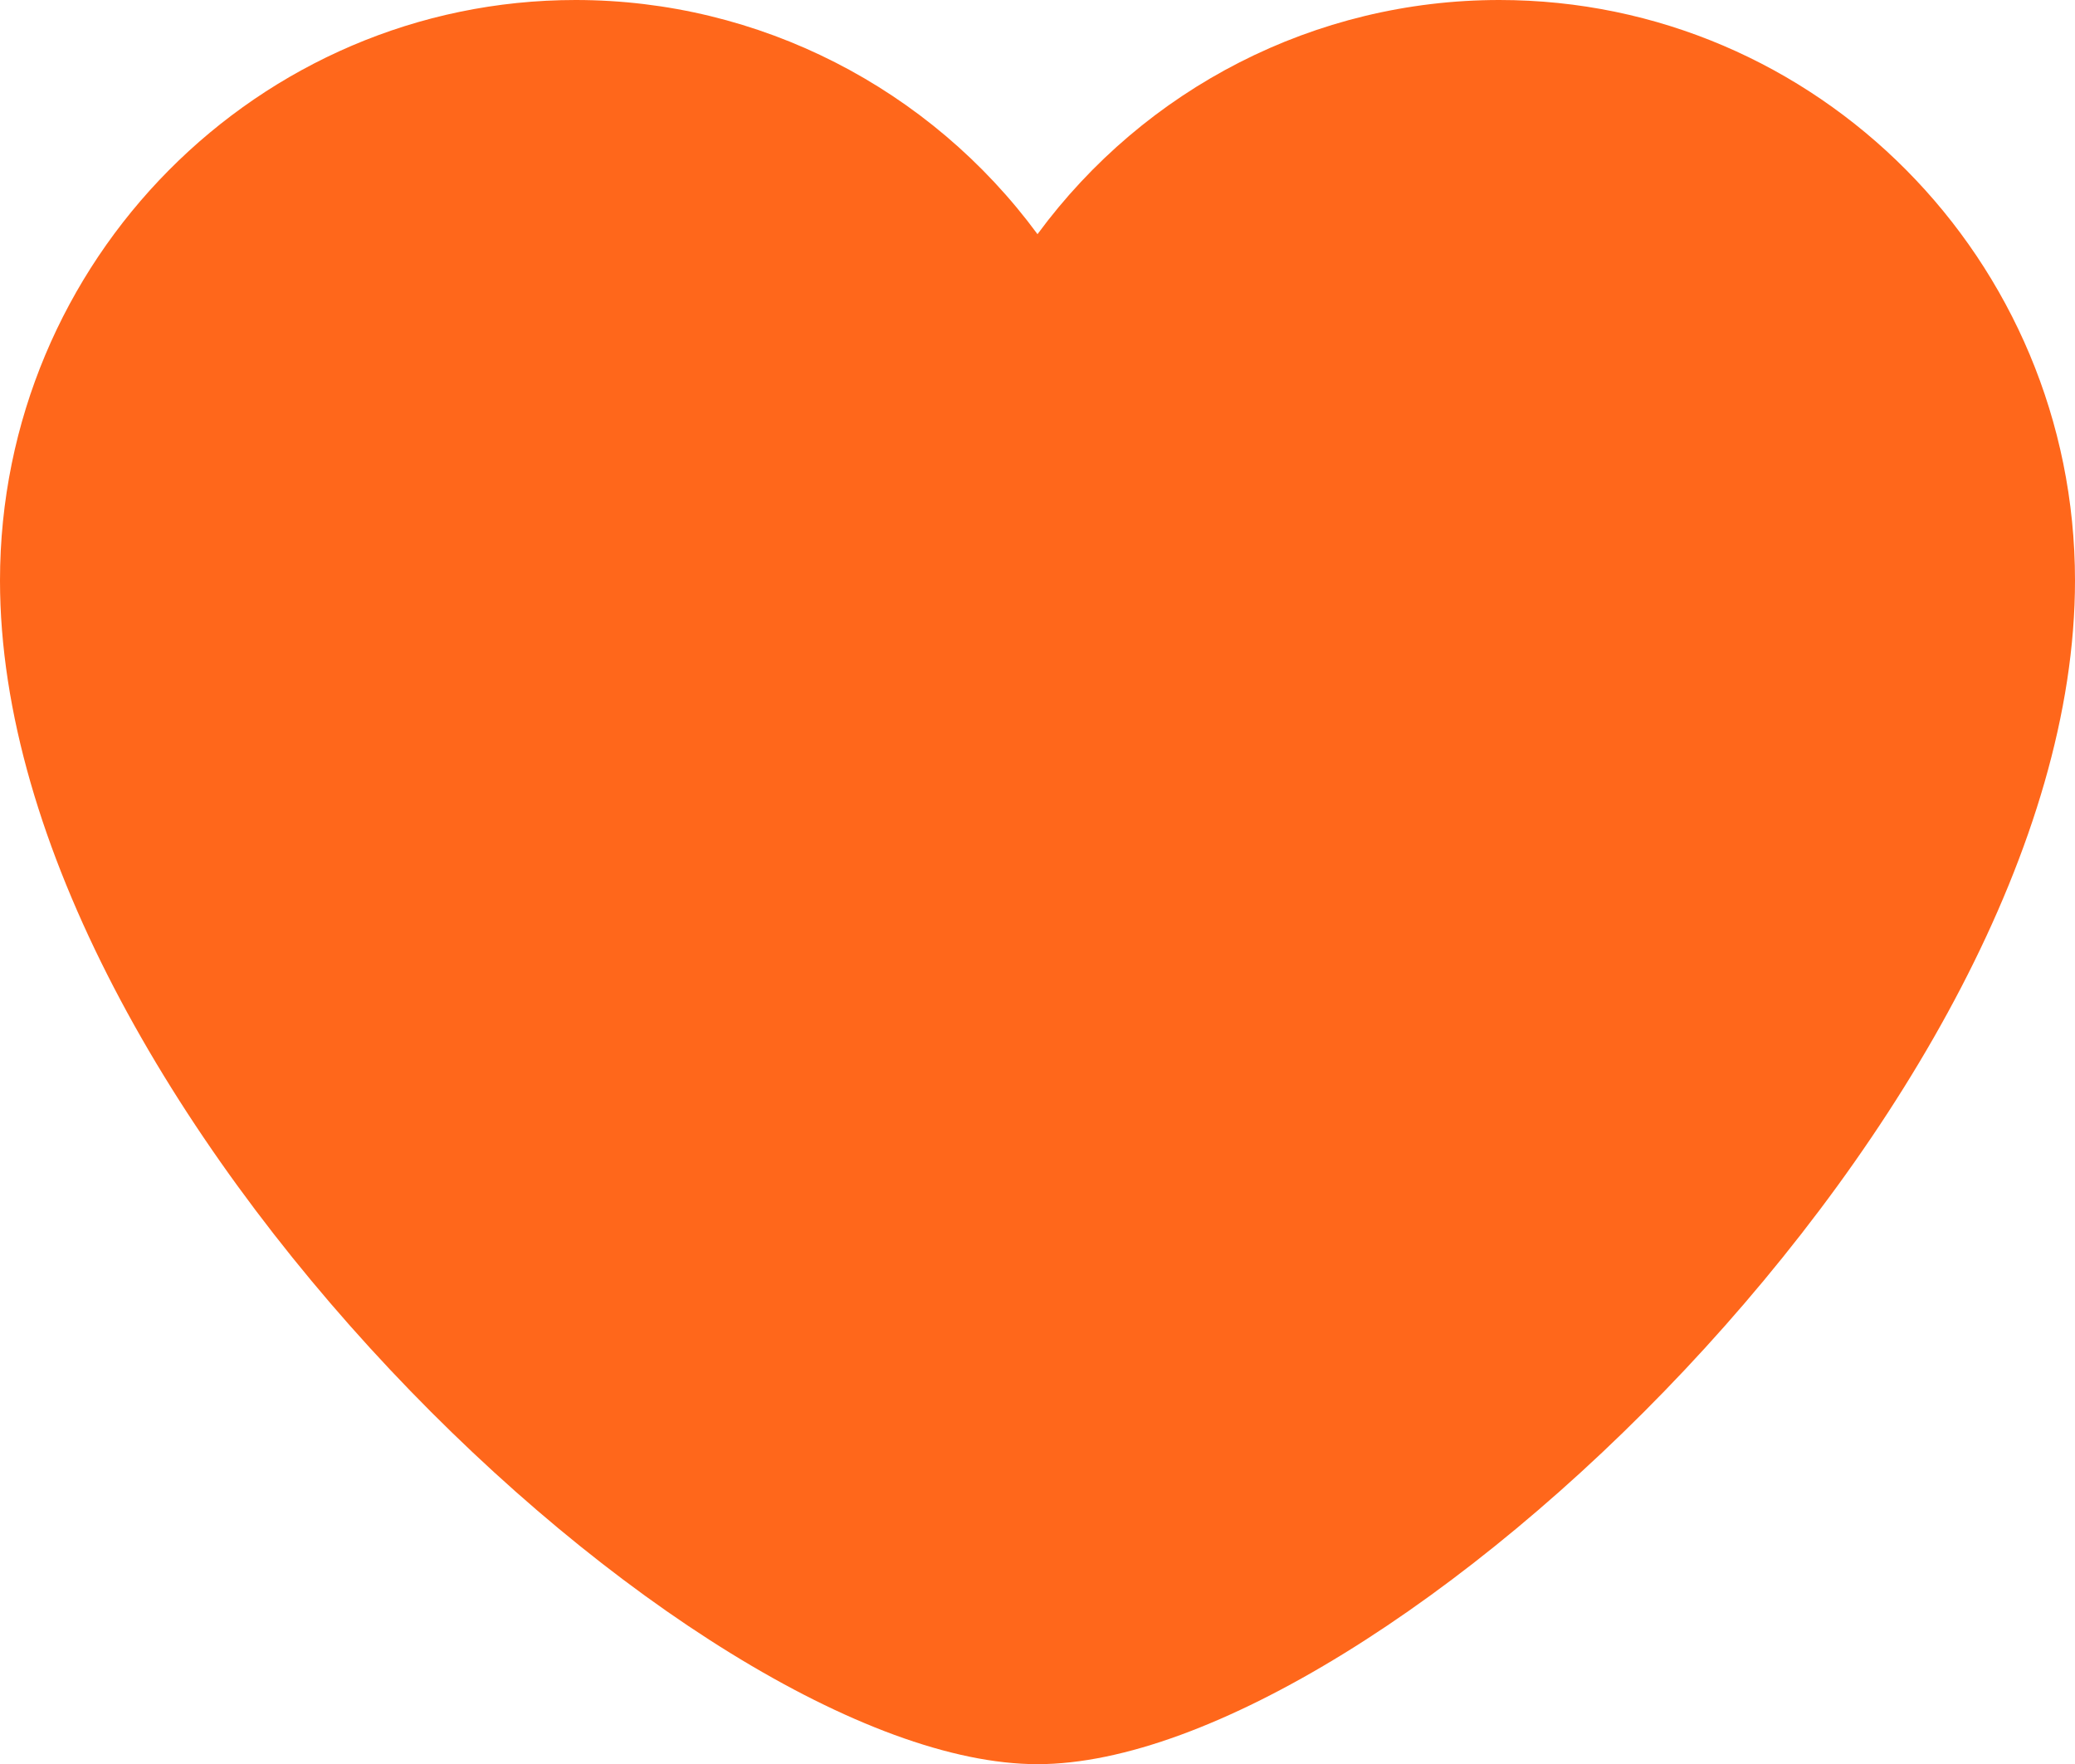
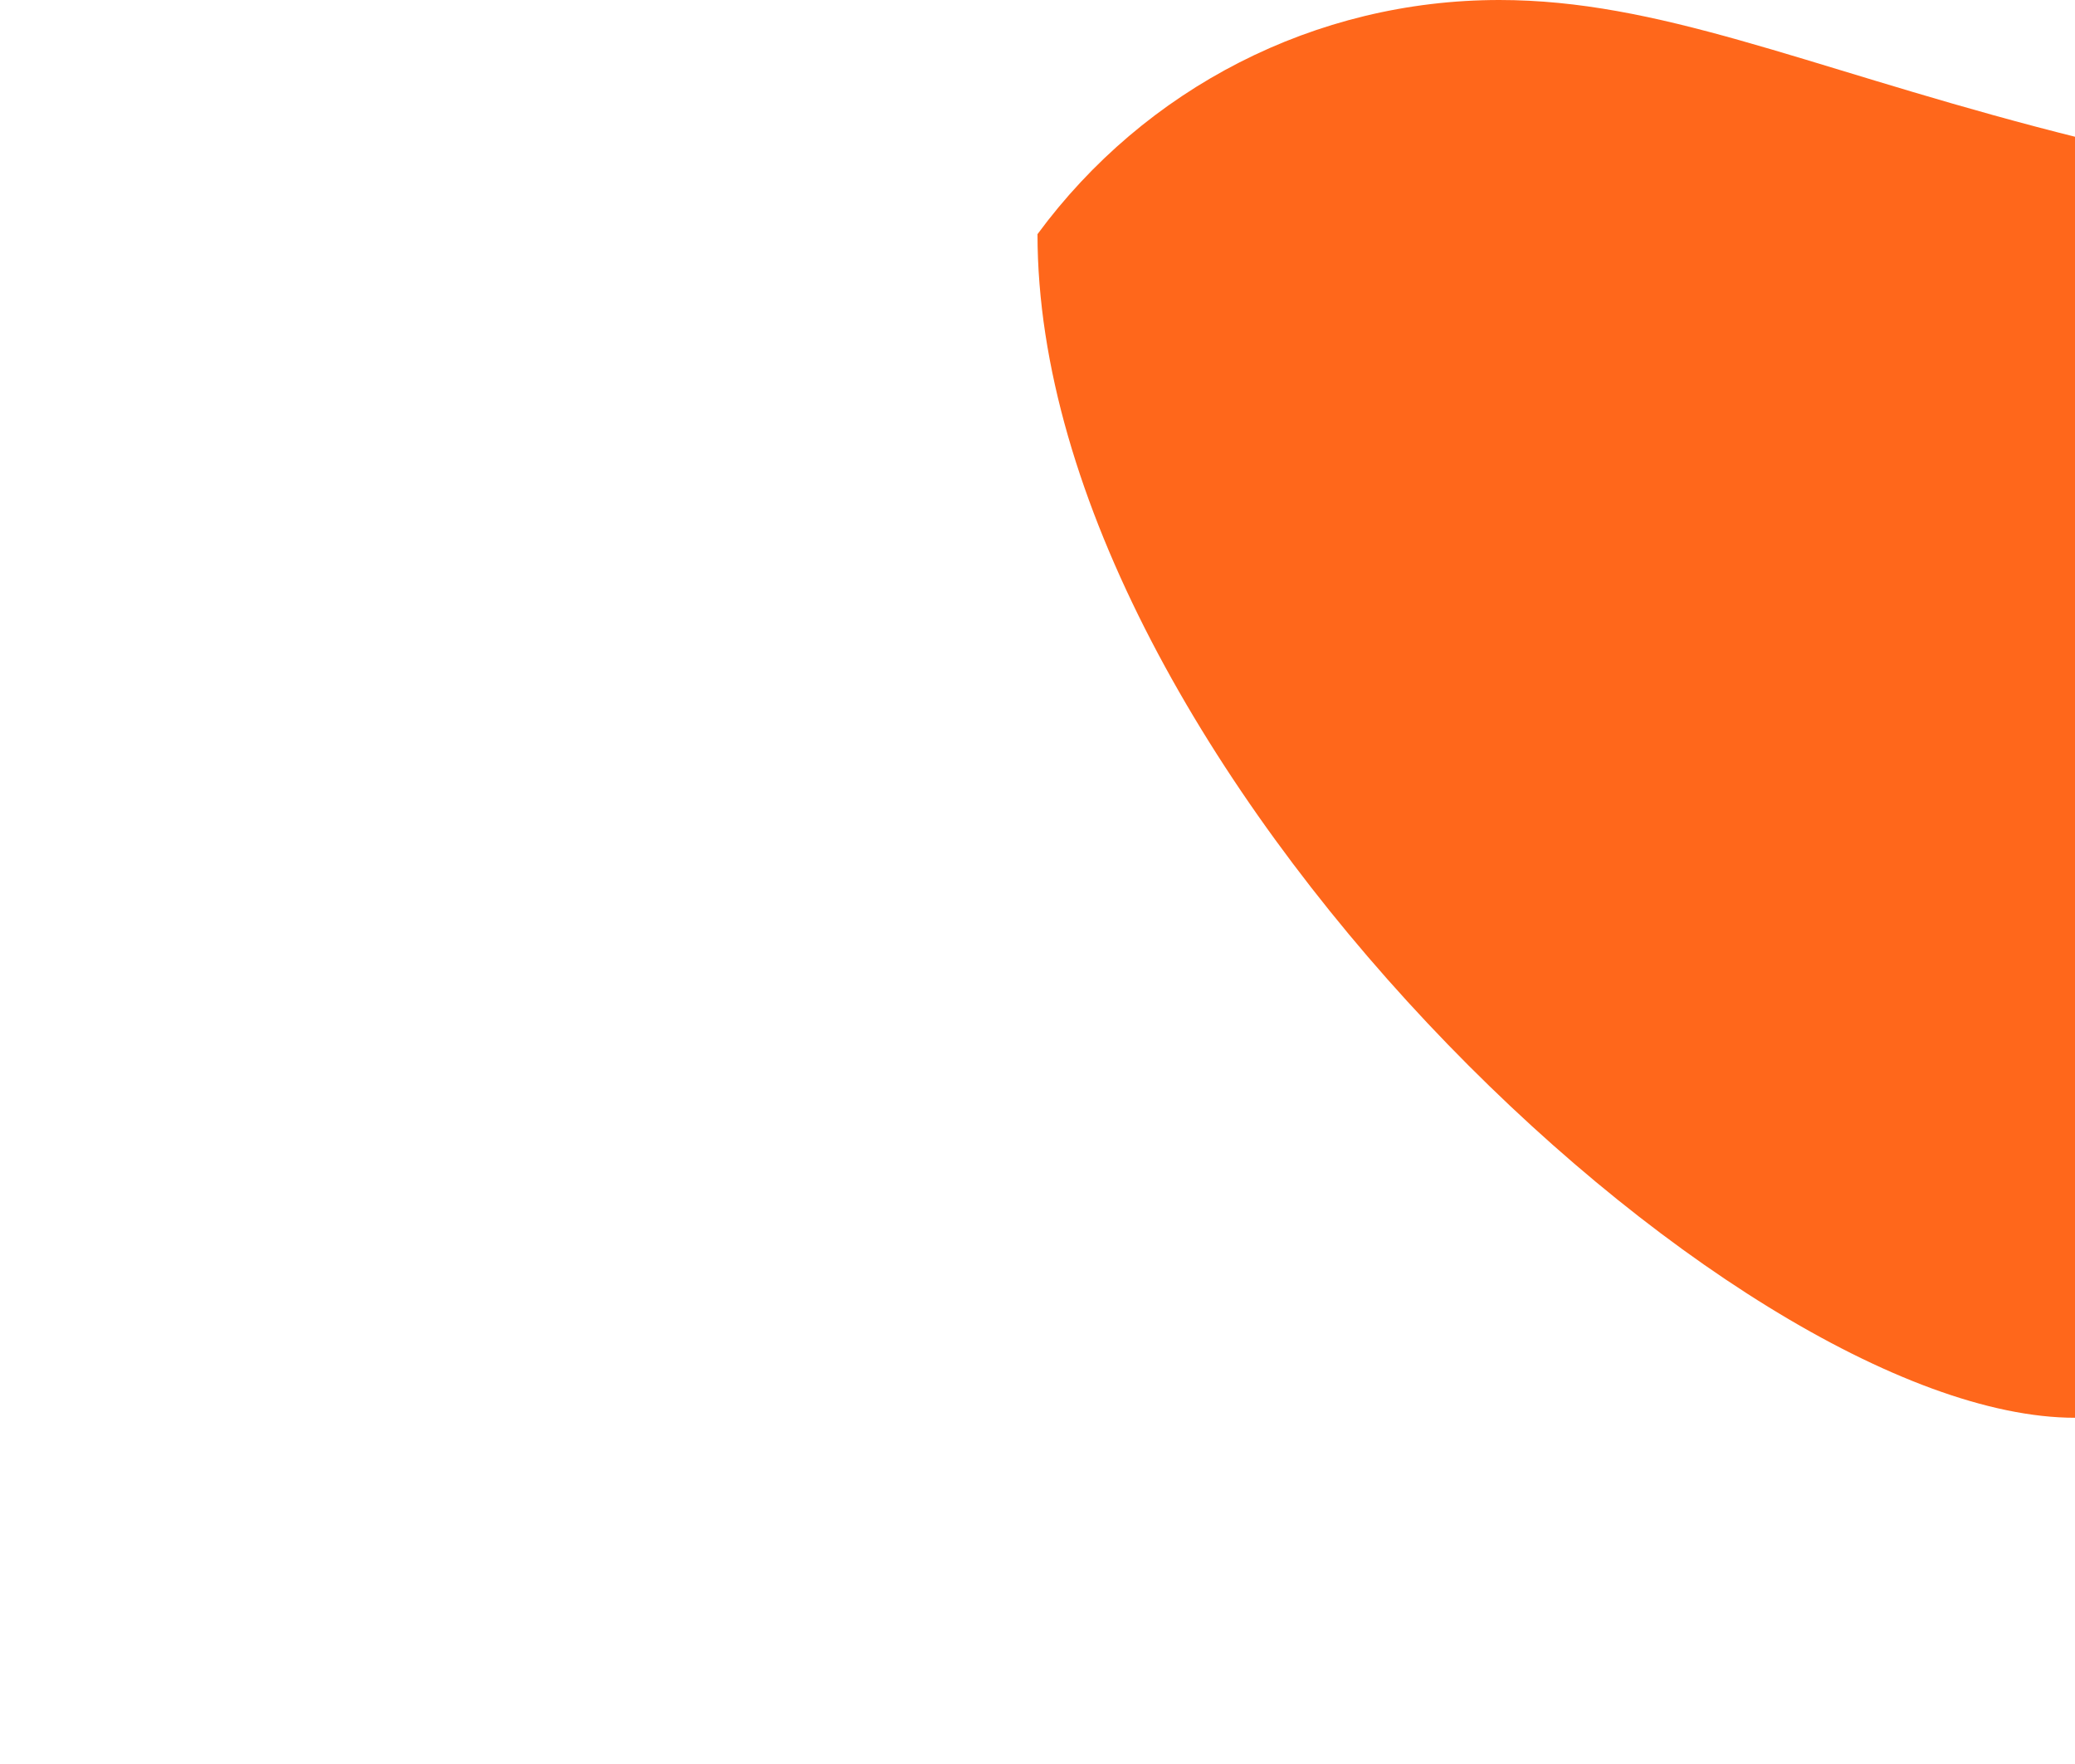
<svg xmlns="http://www.w3.org/2000/svg" version="1.1" width="490" height="416.54">
  <svg id="SvgjsSvg1003" data-name="Слой 2" viewBox="0 0 490 416.54">
    <defs>
      <style>
      .cls-1 {
        fill: #ff671b;
        fill-rule: evenodd;
        stroke-width: 0px;
      }
    </style>
    </defs>
    <g id="SvgjsG1002" data-name="Слой 2">
-       <path class="cls-1" d="M245,55.29C219.63,20.83,179.3,0,135.94,0,60.97,0,0,61.53,0,137.08c0,124.2,163.96,279.46,245,279.46s245-155.25,245-279.46C490,61.34,429.03,0,354.06,0c-43.55,0-83.69,20.83-109.06,55.29h0Z" />
+       <path class="cls-1" d="M245,55.29c0,124.2,163.96,279.46,245,279.46s245-155.25,245-279.46C490,61.34,429.03,0,354.06,0c-43.55,0-83.69,20.83-109.06,55.29h0Z" />
    </g>
  </svg>
  <style>@media (prefers-color-scheme: light) { :root { filter: none; } }
@media (prefers-color-scheme: dark) { :root { filter: none; } }
</style>
</svg>